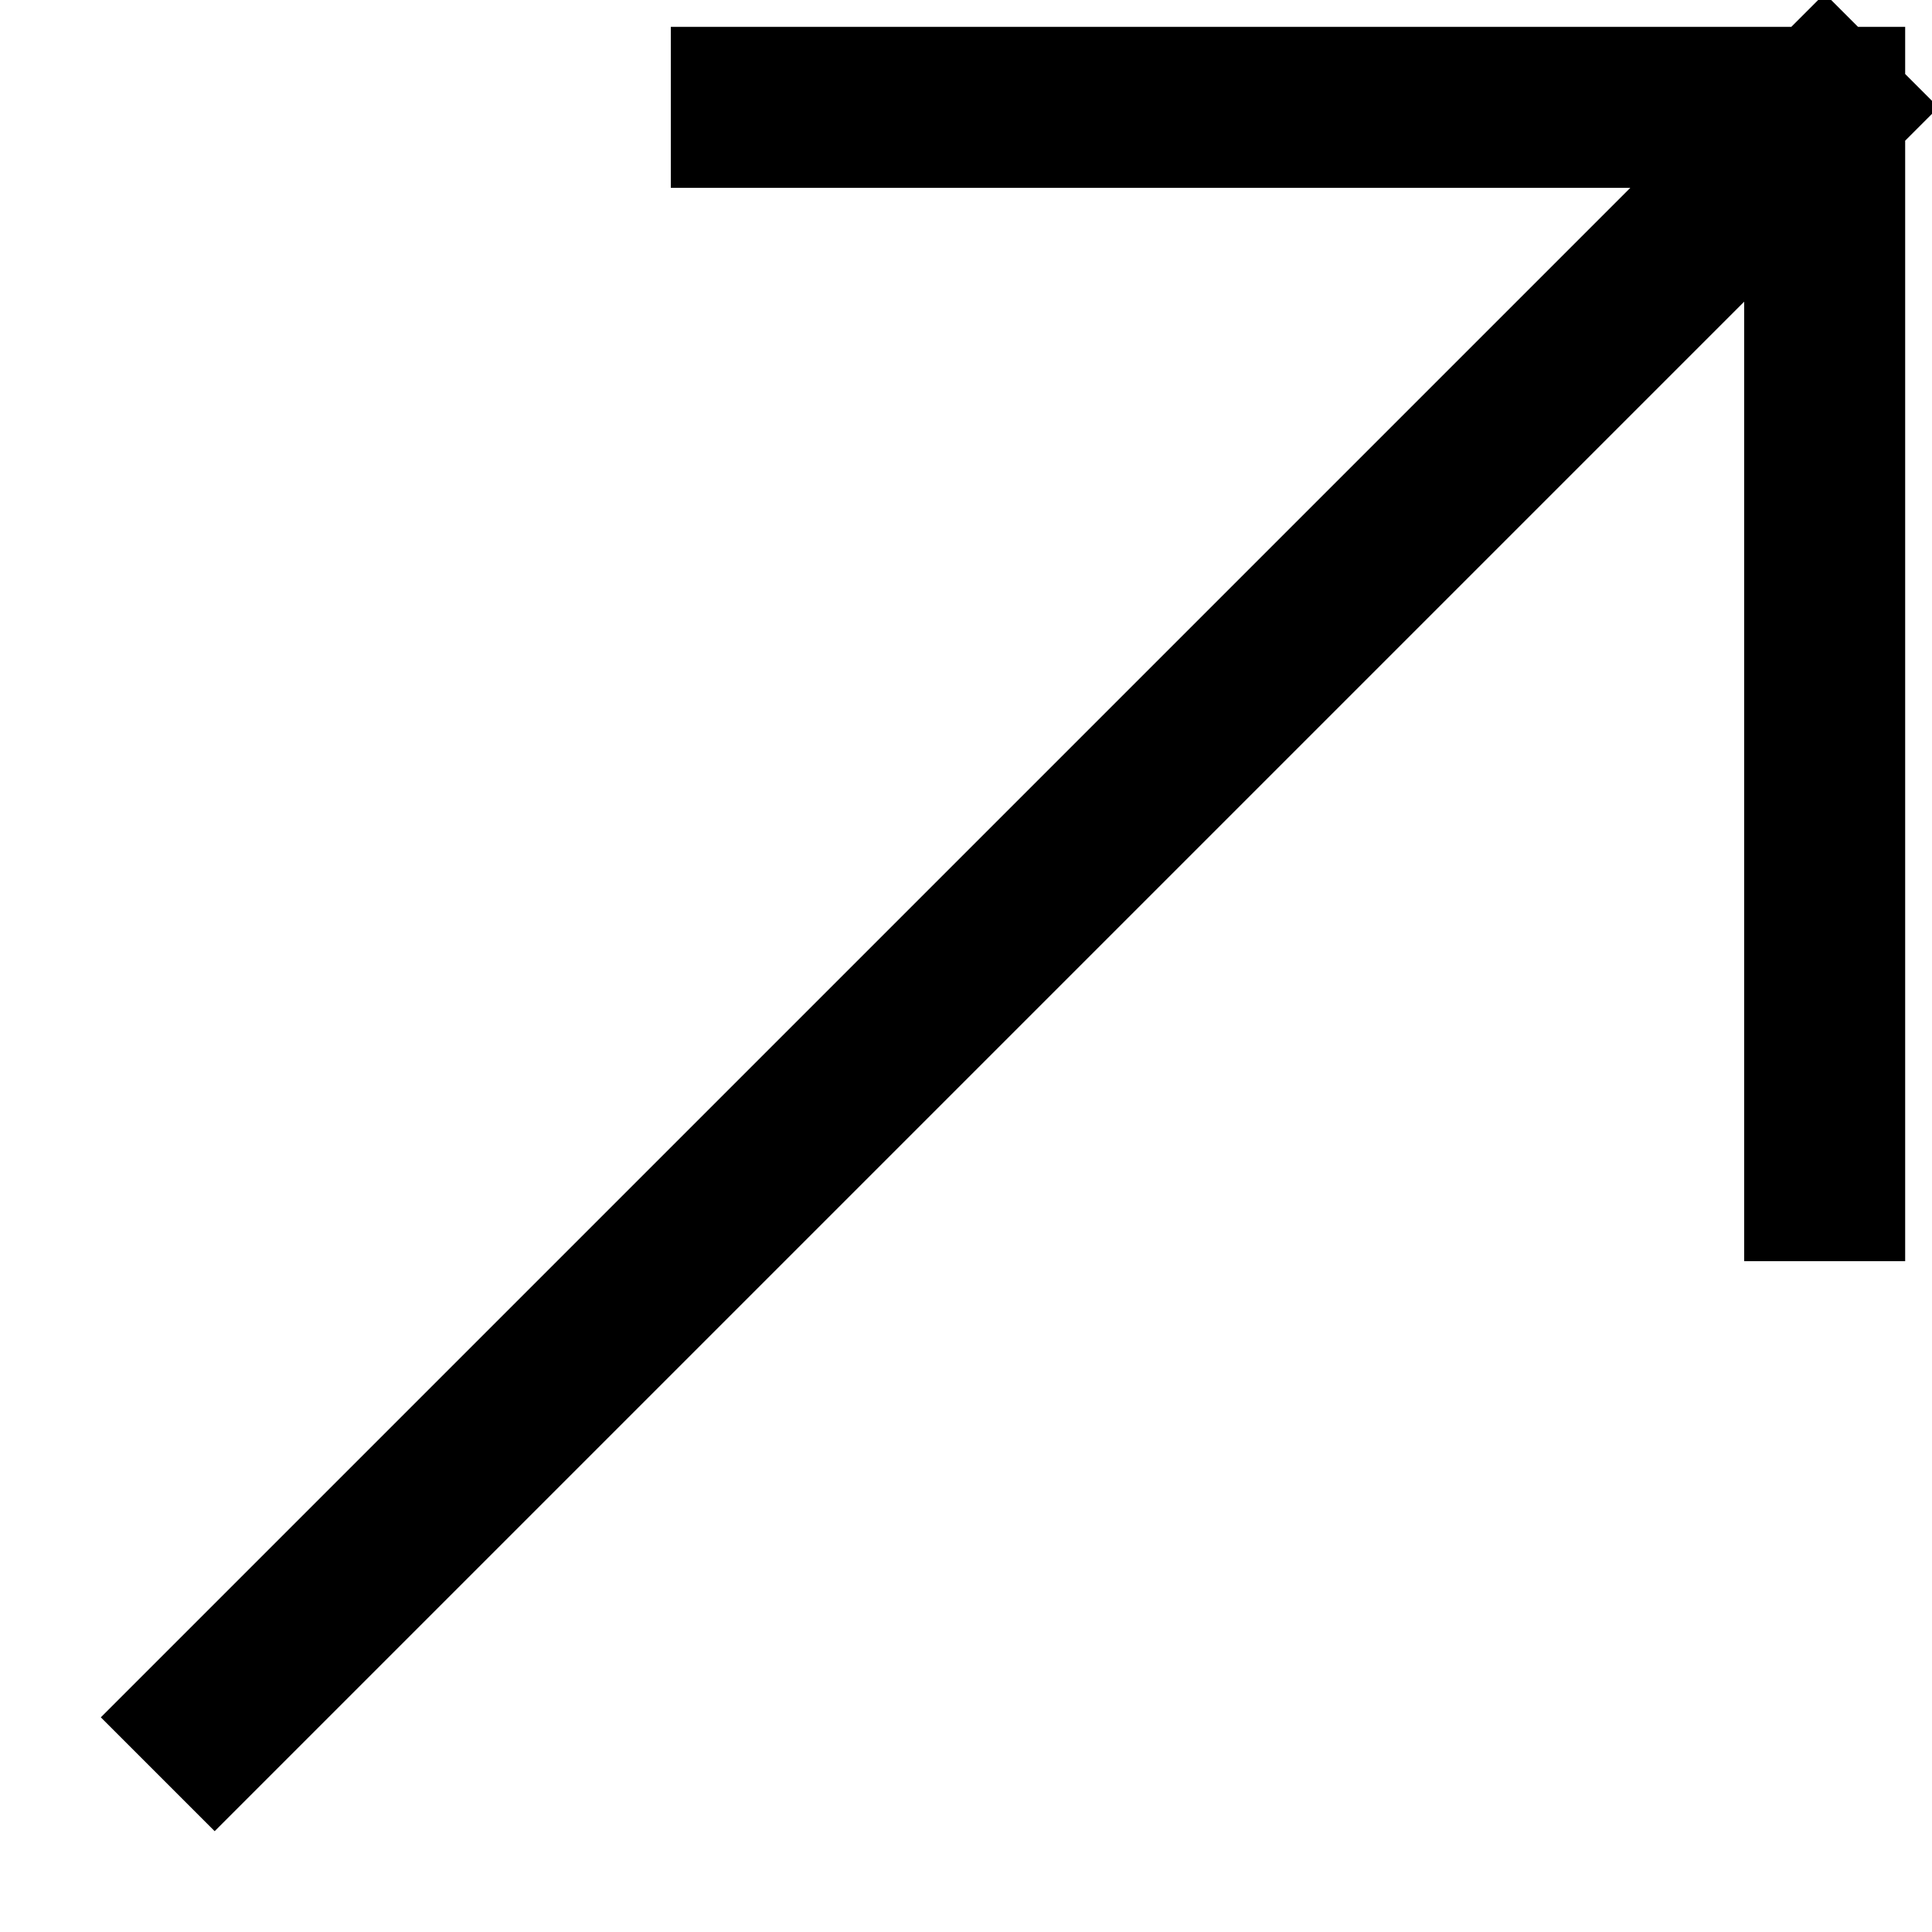
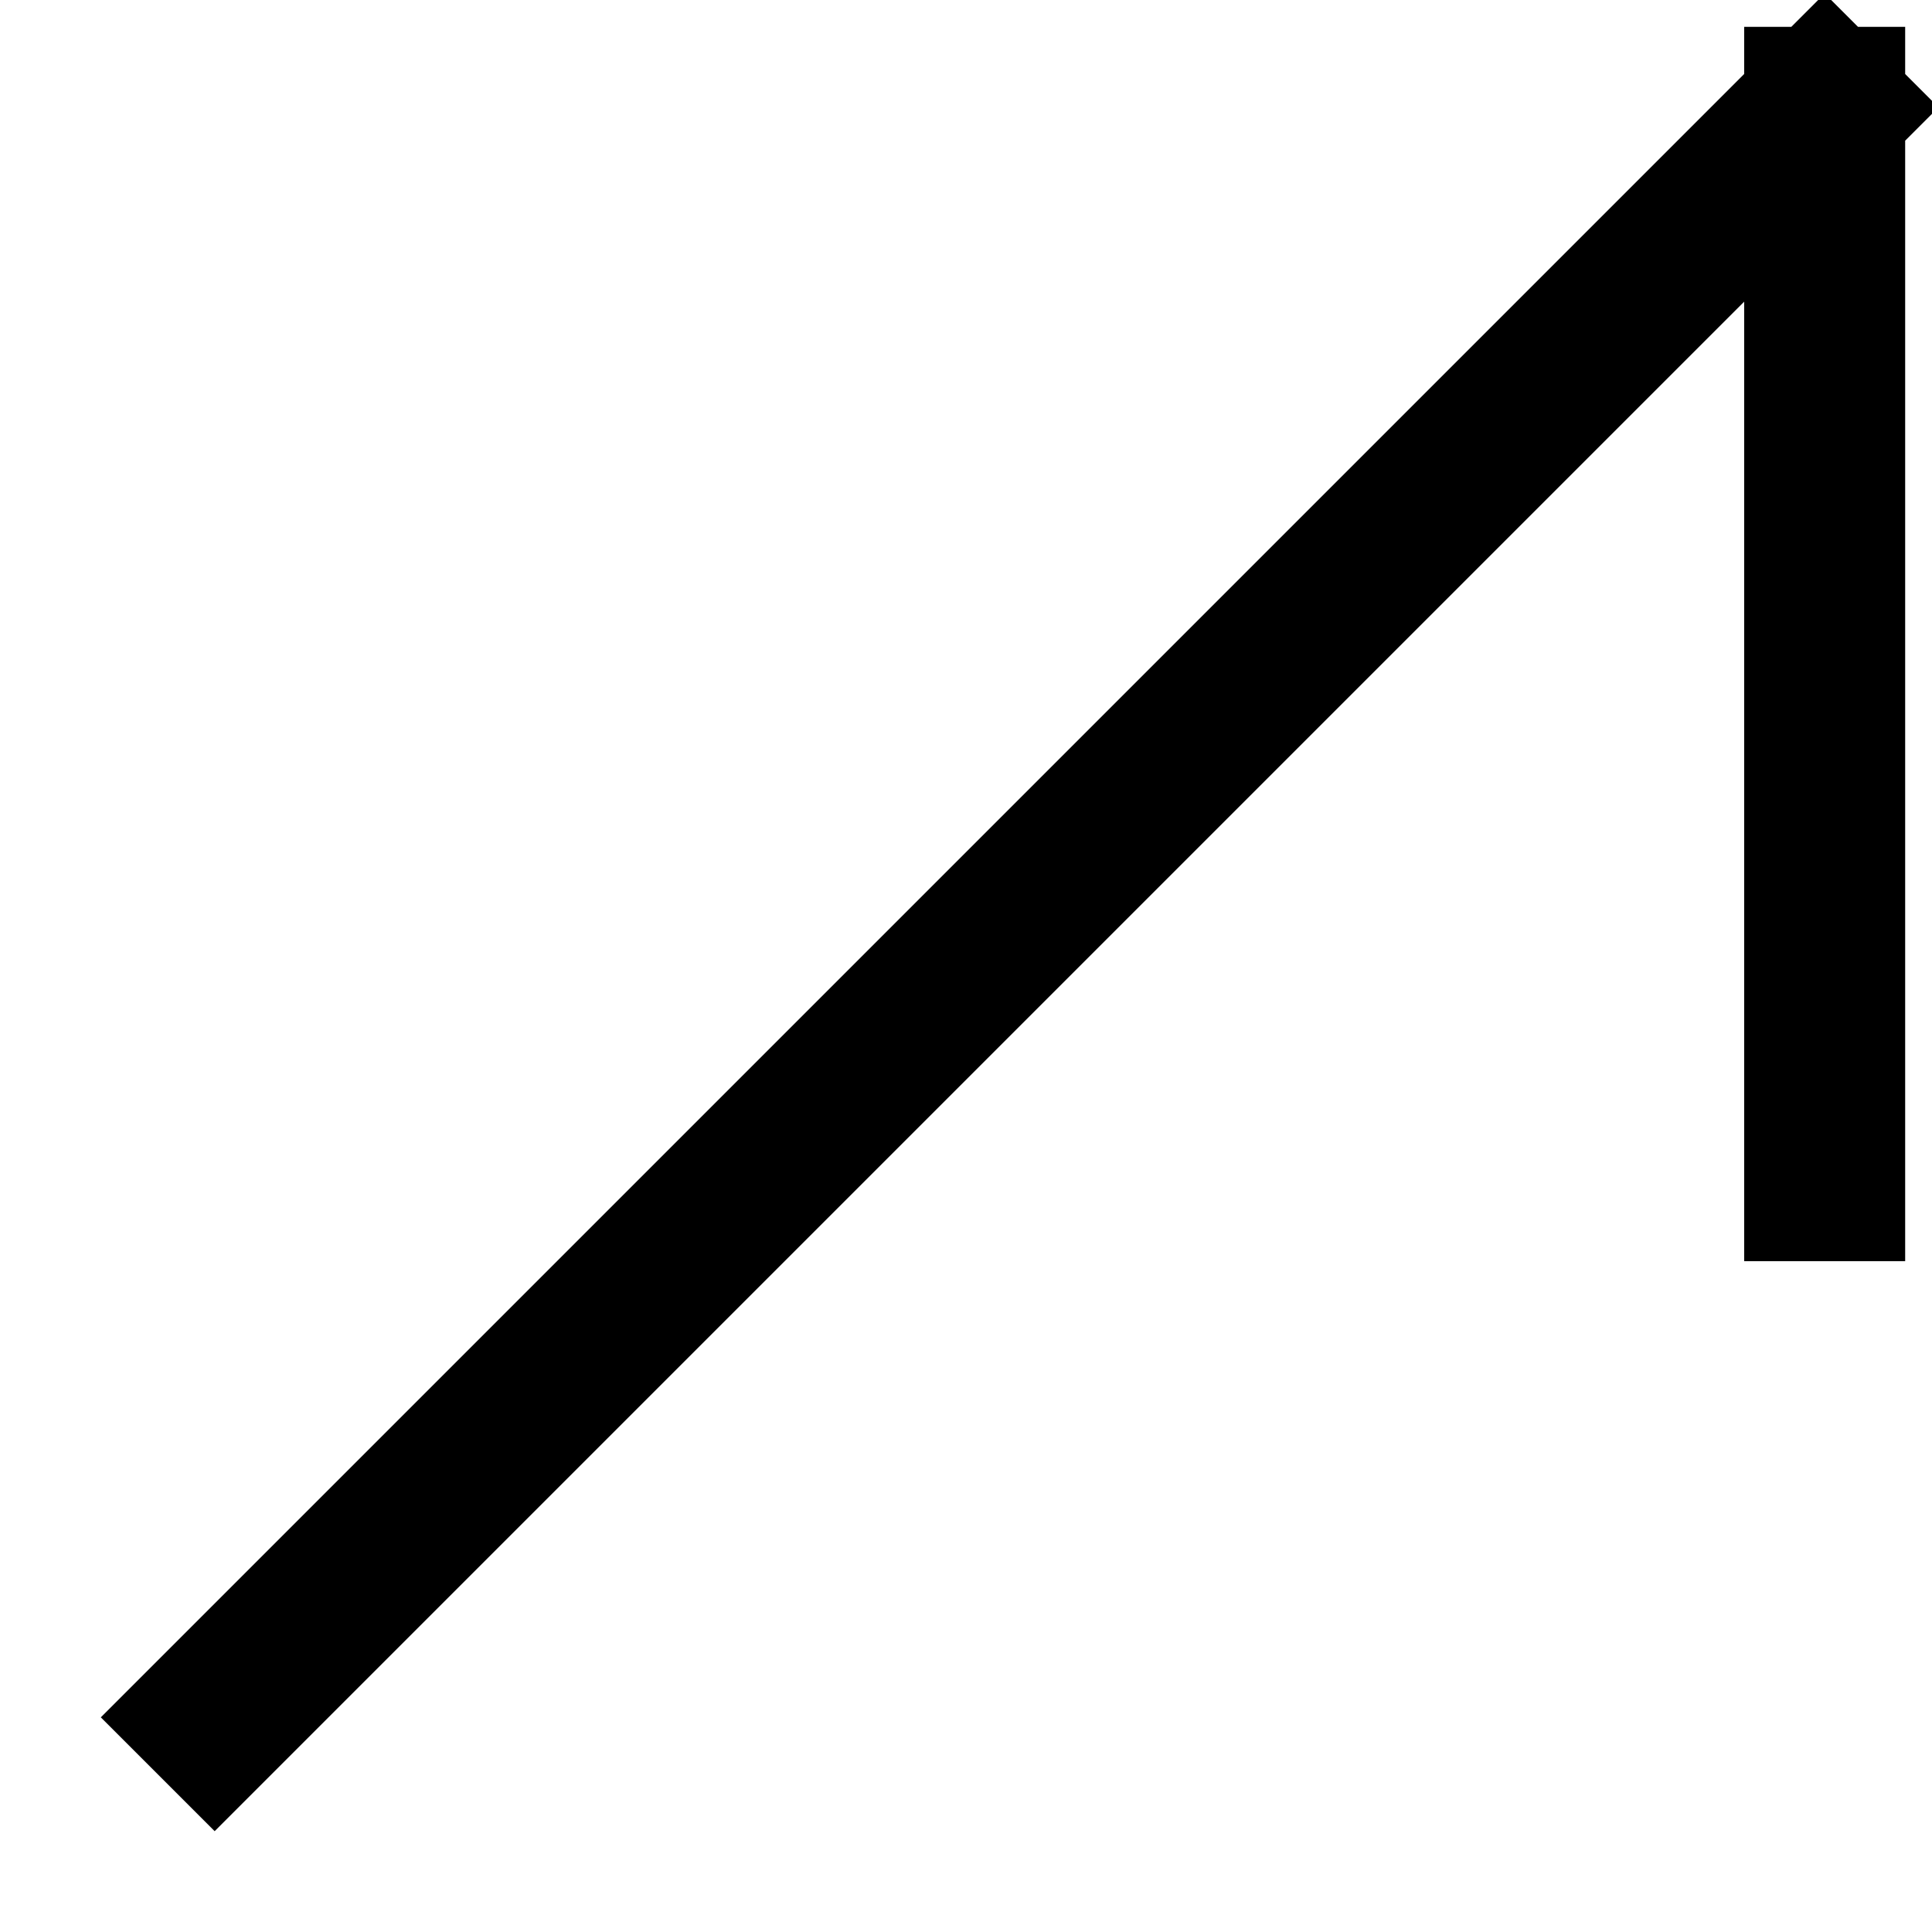
<svg xmlns="http://www.w3.org/2000/svg" fill="none" height="100%" overflow="visible" preserveAspectRatio="none" style="display: block;" viewBox="0 0 18 18" width="100%">
-   <path d="M2 16L17 1M17 1H7M17 1V11" id="Icon" stroke="black" stroke-linecap="square" stroke-width="1.5" />
+   <path d="M2 16L17 1M17 1M17 1V11" id="Icon" stroke="black" stroke-linecap="square" stroke-width="1.5" />
</svg>